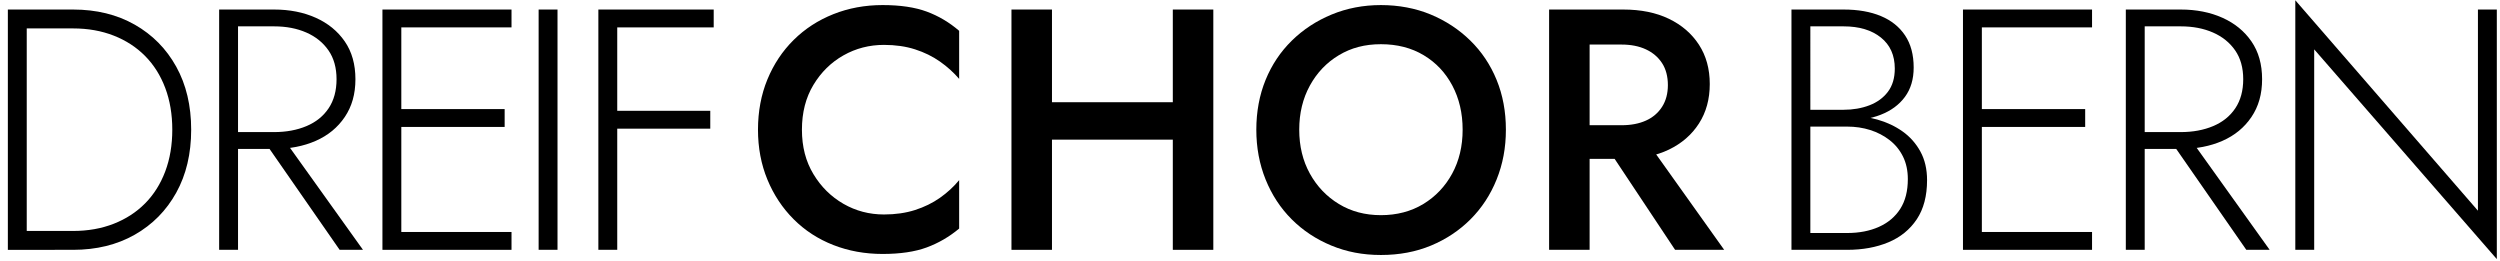
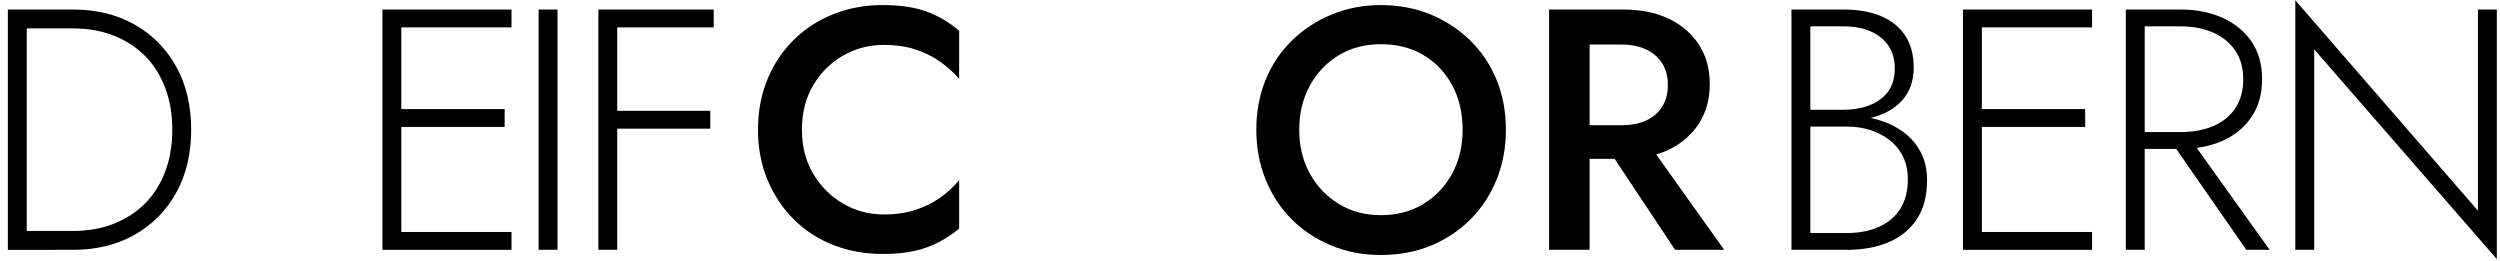
<svg xmlns="http://www.w3.org/2000/svg" id="Ebene_1" data-name="Ebene 1" viewBox="0 0 1310.87 137">
  <path d="M14.02,5v126H4.12V5H14.02Zm-4.5,126v-9.9h28.8c7.8,0,14.91-1.26,21.33-3.78,6.42-2.52,11.91-6.09,16.47-10.71,4.56-4.62,8.07-10.2,10.53-16.74,2.46-6.54,3.69-13.83,3.69-21.87s-1.23-15.33-3.69-21.87c-2.46-6.54-5.97-12.12-10.53-16.74-4.56-4.62-10.05-8.19-16.47-10.71-6.42-2.52-13.53-3.78-21.33-3.78H9.52V5h28.8c12.24,0,23.01,2.64,32.31,7.92,9.3,5.28,16.56,12.63,21.78,22.05,5.22,9.42,7.83,20.43,7.83,33.03s-2.61,23.61-7.83,33.03c-5.22,9.42-12.48,16.77-21.78,22.05-9.3,5.28-20.07,7.92-32.31,7.92H9.52Z" />
-   <path d="M124.81,5v126h-9.9V5h9.9Zm-4.68,0h23.58c8.16,0,15.45,1.44,21.87,4.32,6.42,2.88,11.49,7.02,15.21,12.42,3.72,5.4,5.58,12,5.58,19.8s-1.86,14.28-5.58,19.8c-3.72,5.52-8.79,9.69-15.21,12.51-6.42,2.82-13.71,4.23-21.87,4.23h-23.58v-8.82h23.58c6.36,0,12.03-1.05,17.01-3.15,4.98-2.1,8.85-5.22,11.61-9.36,2.76-4.14,4.14-9.21,4.14-15.21s-1.41-11.04-4.23-15.12c-2.82-4.08-6.69-7.2-11.61-9.36-4.92-2.16-10.56-3.24-16.92-3.24h-23.58V5Zm27.18,65.88l43.02,60.12h-12.24l-41.76-60.12h10.98Z" />
  <path d="M210.43,5v126h-9.9V5h9.9Zm-4.68,0h62.46V14.36h-62.46V5Zm0,52.2h58.86v9.36h-58.86v-9.36Zm0,64.44h62.46v9.36h-62.46v-9.36Z" />
  <path d="M292.33,5v126h-9.9V5h9.9Z" />
  <path d="M323.65,5v126h-9.9V5h9.9Zm-4.68,0h55.26V14.36h-55.26V5Zm0,53.1h53.46v9.36h-53.46v-9.36Z" />
  <path d="M426.52,91.31c4.02,6.66,9.27,11.85,15.75,15.57,6.48,3.72,13.56,5.58,21.24,5.58,6,0,11.43-.78,16.29-2.34,4.86-1.56,9.21-3.69,13.05-6.39,3.84-2.7,7.2-5.79,10.08-9.27v25.38c-5.16,4.32-10.83,7.62-17.01,9.9-6.18,2.28-13.89,3.42-23.13,3.42s-17.85-1.56-25.83-4.68c-7.98-3.12-14.91-7.62-20.79-13.5-5.88-5.88-10.47-12.81-13.77-20.79-3.3-7.98-4.95-16.71-4.95-26.19s1.65-18.39,4.95-26.37c3.3-7.98,7.89-14.88,13.77-20.7,5.88-5.82,12.81-10.32,20.79-13.5,7.98-3.18,16.59-4.77,25.83-4.77s16.95,1.14,23.13,3.42c6.18,2.28,11.85,5.64,17.01,10.08v25.2c-2.88-3.36-6.24-6.39-10.08-9.09-3.84-2.7-8.19-4.83-13.05-6.39-4.86-1.56-10.29-2.34-16.29-2.34-7.68,0-14.76,1.83-21.24,5.49-6.48,3.66-11.73,8.82-15.75,15.48-4.02,6.66-6.03,14.49-6.03,23.49s2.01,16.65,6.03,23.31Z" />
-   <path d="M551.6,5v126h-21.24V5h21.24Zm-12.78,48.6h90v19.62h-90v-19.62ZM636.2,5v126h-21.24V5h21.24Z" />
  <path d="M663.61,41.9c3.24-7.92,7.83-14.79,13.77-20.61,5.94-5.82,12.9-10.38,20.88-13.68,7.98-3.3,16.59-4.95,25.83-4.95s18.18,1.65,26.1,4.95c7.92,3.3,14.85,7.86,20.79,13.68,5.94,5.82,10.53,12.69,13.77,20.61s4.86,16.62,4.86,26.1-1.62,18.06-4.86,26.1c-3.24,8.04-7.8,15-13.68,20.88s-12.78,10.47-20.7,13.77-16.68,4.95-26.28,4.95-18.03-1.65-26.01-4.95c-7.98-3.3-14.91-7.89-20.79-13.77-5.88-5.88-10.44-12.84-13.68-20.88-3.24-8.04-4.86-16.74-4.86-26.1s1.62-18.18,4.86-26.1Zm23.22,49.14c3.72,6.72,8.79,12.03,15.21,15.93,6.42,3.9,13.77,5.85,22.05,5.85s15.81-1.95,22.23-5.85c6.42-3.9,11.46-9.21,15.12-15.93,3.66-6.72,5.49-14.4,5.49-23.04s-1.8-16.35-5.4-23.13c-3.6-6.78-8.61-12.09-15.03-15.93-6.42-3.84-13.89-5.76-22.41-5.76s-15.63,1.92-22.05,5.76c-6.42,3.84-11.49,9.15-15.21,15.93-3.72,6.78-5.58,14.49-5.58,23.13s1.86,16.32,5.58,23.04Z" />
  <path d="M833.51,5v126h-21.24V5h21.24Zm-8.64,0h26.28c9.24,0,17.22,1.62,23.94,4.86,6.72,3.24,11.97,7.77,15.75,13.59,3.78,5.82,5.67,12.69,5.67,20.61s-1.89,14.82-5.67,20.7c-3.78,5.88-9.03,10.44-15.75,13.68-6.72,3.24-14.7,4.86-23.94,4.86h-26.28v-17.64h25.38c4.92,0,9.18-.81,12.78-2.43,3.6-1.62,6.42-4.02,8.46-7.2,2.04-3.18,3.06-6.99,3.06-11.43s-1.02-8.4-3.06-11.52c-2.04-3.12-4.86-5.52-8.46-7.2-3.6-1.68-7.86-2.52-12.78-2.52h-25.38V5Zm36.36,65.88l42.84,60.12h-25.74l-39.96-60.12h22.86Z" />
  <path d="M947.09,57.56h19.62c4.92,0,9.42-.78,13.5-2.34,4.08-1.56,7.32-3.93,9.72-7.11,2.4-3.18,3.6-7.23,3.6-12.15,0-6.96-2.43-12.39-7.29-16.29-4.86-3.9-11.37-5.85-19.53-5.85h-17.46V122.18h19.26c6.36,0,11.94-1.08,16.74-3.24,4.8-2.16,8.52-5.31,11.16-9.45,2.64-4.14,3.96-9.33,3.96-15.57,0-4.44-.84-8.37-2.52-11.79-1.68-3.42-4.02-6.3-7.02-8.64-3-2.34-6.39-4.11-10.17-5.31-3.78-1.2-7.83-1.8-12.15-1.8h-21.42v-5.76h22.14c5.16,0,10.2,.69,15.12,2.07,4.92,1.38,9.33,3.45,13.23,6.21,3.9,2.76,7.02,6.27,9.36,10.53,2.34,4.26,3.51,9.27,3.51,15.03,0,8.28-1.8,15.12-5.4,20.52-3.6,5.4-8.55,9.42-14.85,12.06-6.3,2.64-13.53,3.96-21.69,3.96h-29.16V5h27.36c7.56,0,14.07,1.14,19.53,3.42,5.46,2.28,9.69,5.67,12.69,10.17,3,4.5,4.5,10.11,4.5,16.83,0,6.12-1.53,11.25-4.59,15.39-3.06,4.14-7.29,7.26-12.69,9.36-5.4,2.1-11.64,3.15-18.72,3.15h-20.34v-5.76Z" />
  <path d="M1039.18,5v126h-9.9V5h9.9Zm-4.68,0h62.46V14.36h-62.46V5Zm0,52.2h58.86v9.36h-58.86v-9.36Zm0,64.44h62.46v9.36h-62.46v-9.36Z" />
  <path d="M1124.57,5v126h-9.9V5h9.9Zm-4.68,0h23.58c8.16,0,15.45,1.44,21.87,4.32,6.42,2.88,11.49,7.02,15.21,12.42,3.72,5.4,5.58,12,5.58,19.8s-1.86,14.28-5.58,19.8c-3.72,5.52-8.79,9.69-15.21,12.51-6.42,2.82-13.71,4.23-21.87,4.23h-23.58v-8.82h23.58c6.36,0,12.03-1.05,17.01-3.15,4.98-2.1,8.85-5.22,11.61-9.36,2.76-4.14,4.14-9.21,4.14-15.21s-1.41-11.04-4.23-15.12c-2.82-4.08-6.69-7.2-11.61-9.36-4.92-2.16-10.56-3.24-16.92-3.24h-23.58V5Zm27.18,65.88l43.02,60.12h-12.24l-41.76-60.12h10.98Z" />
  <path d="M1309.2,5V135.86l-95.76-109.98v105.12h-9.9V.14l95.76,110.34V5h9.9Z" />
</svg>